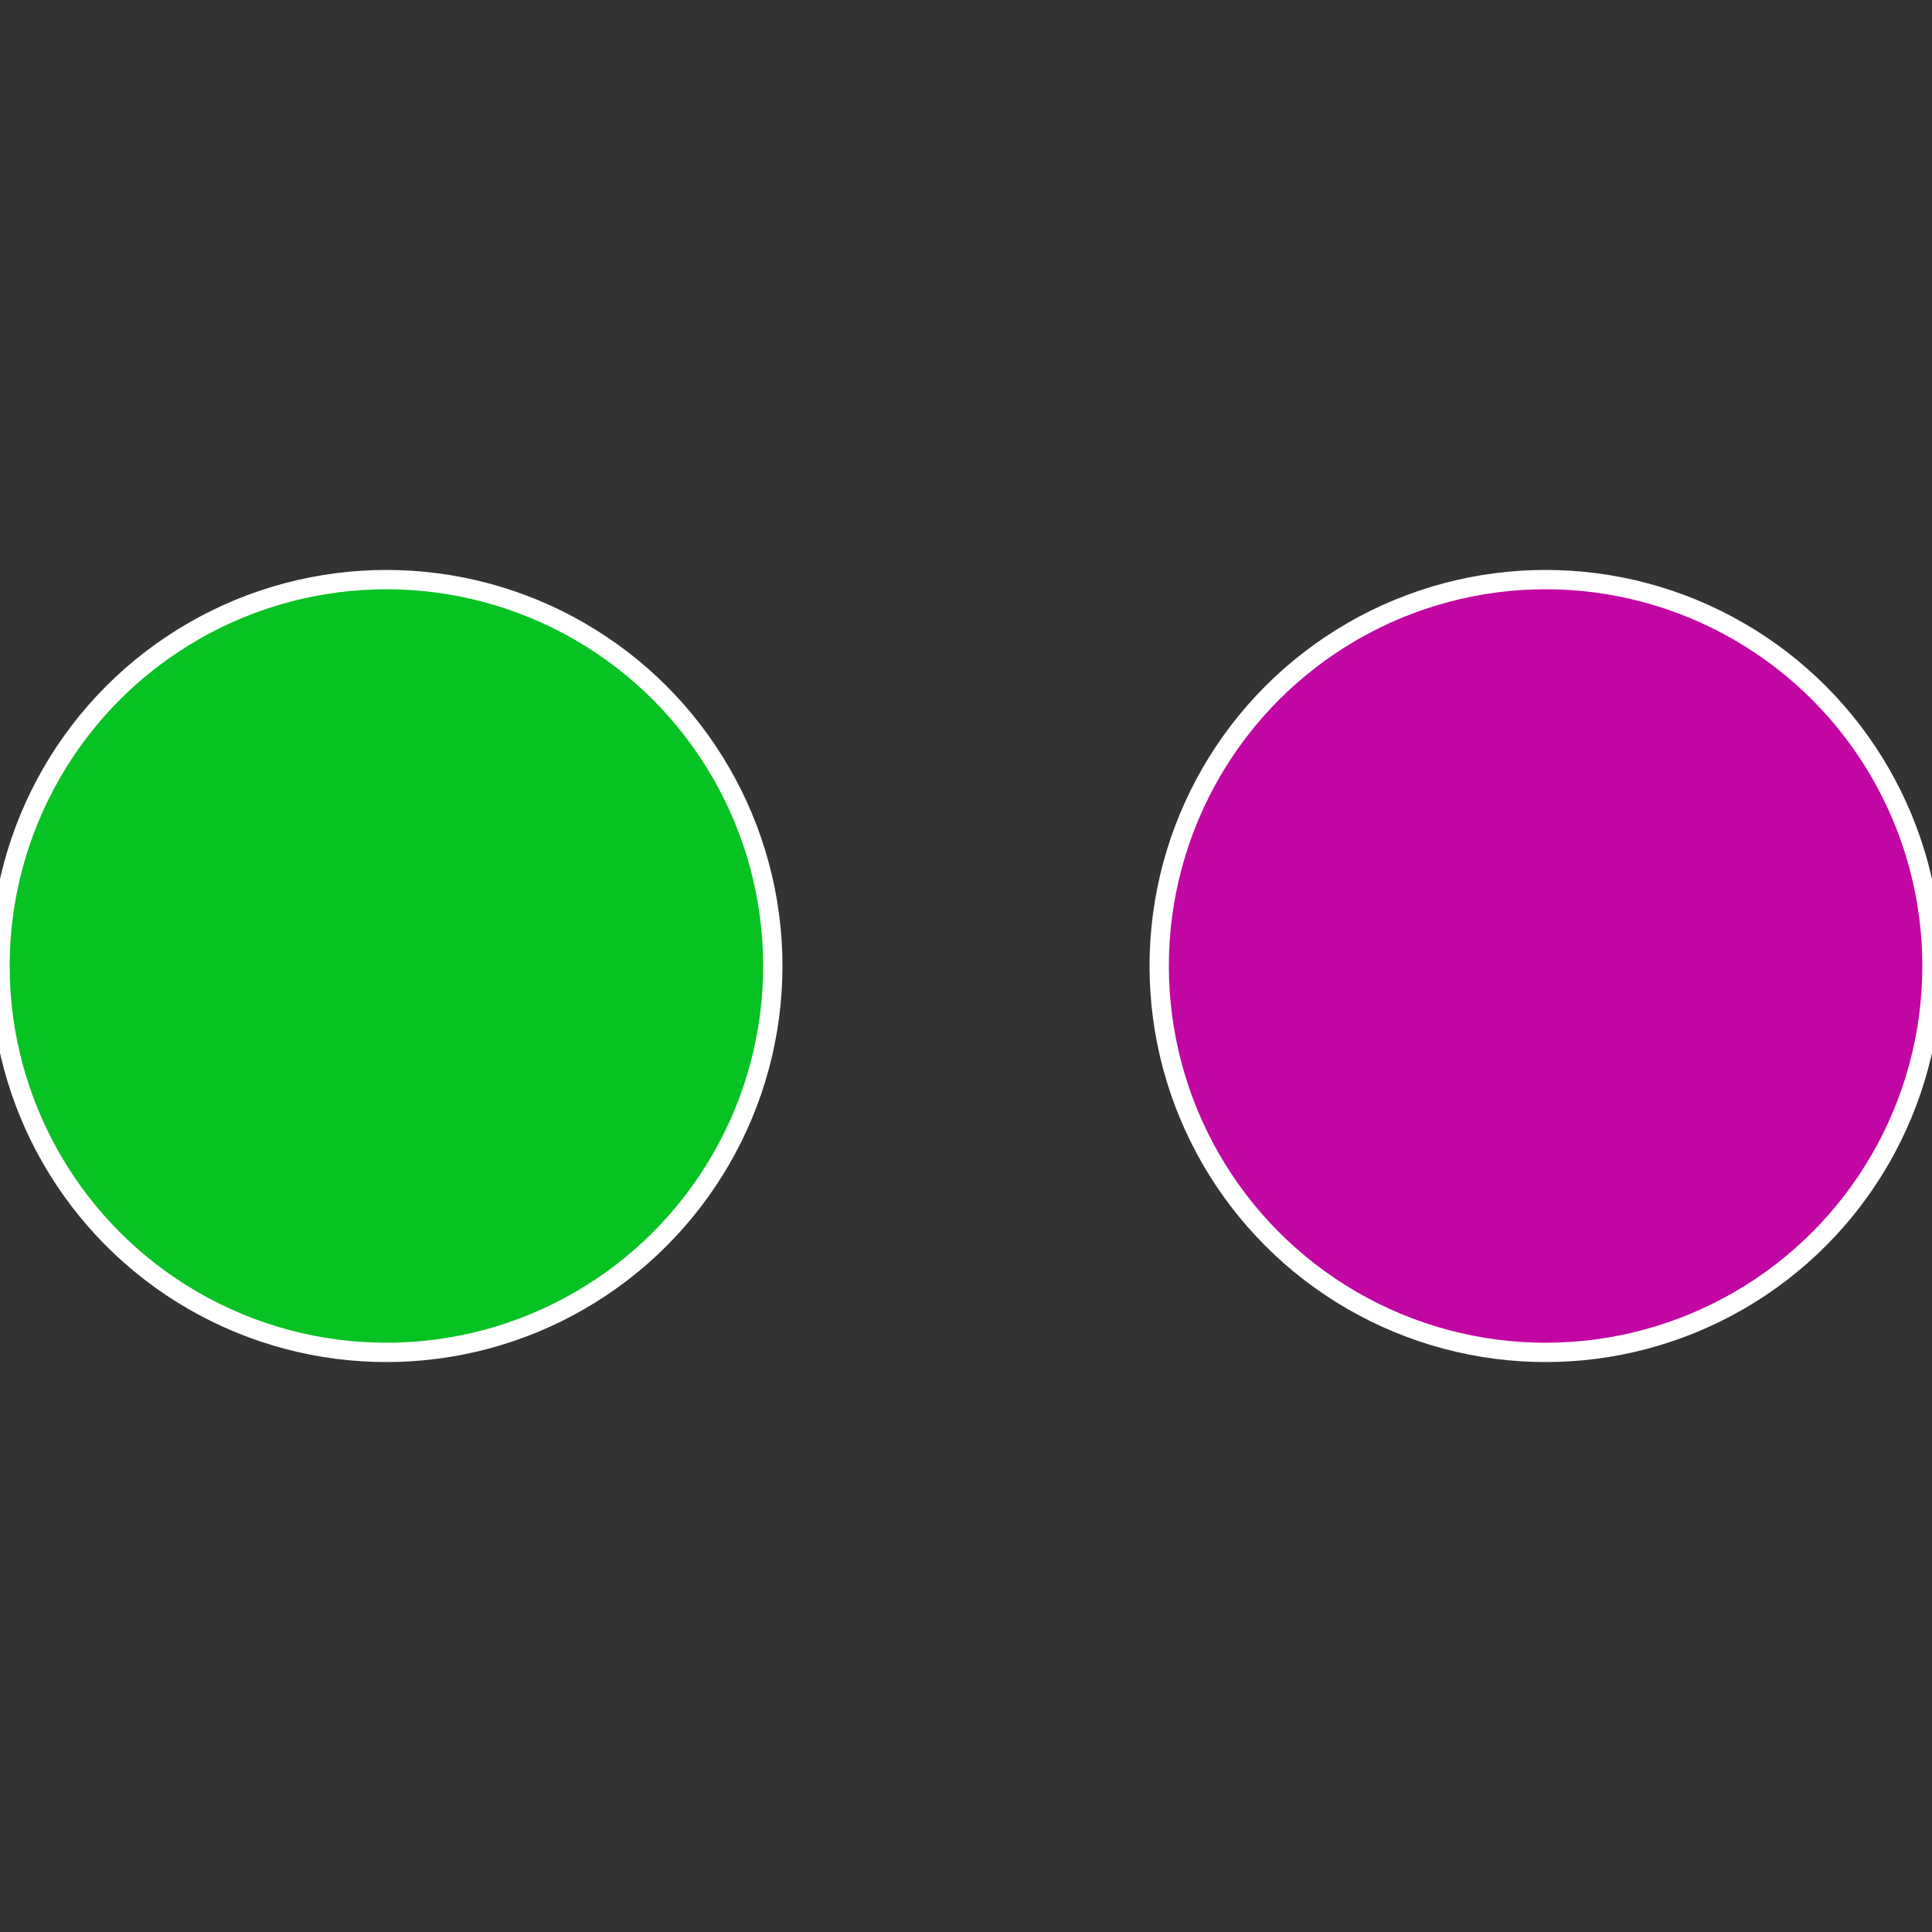
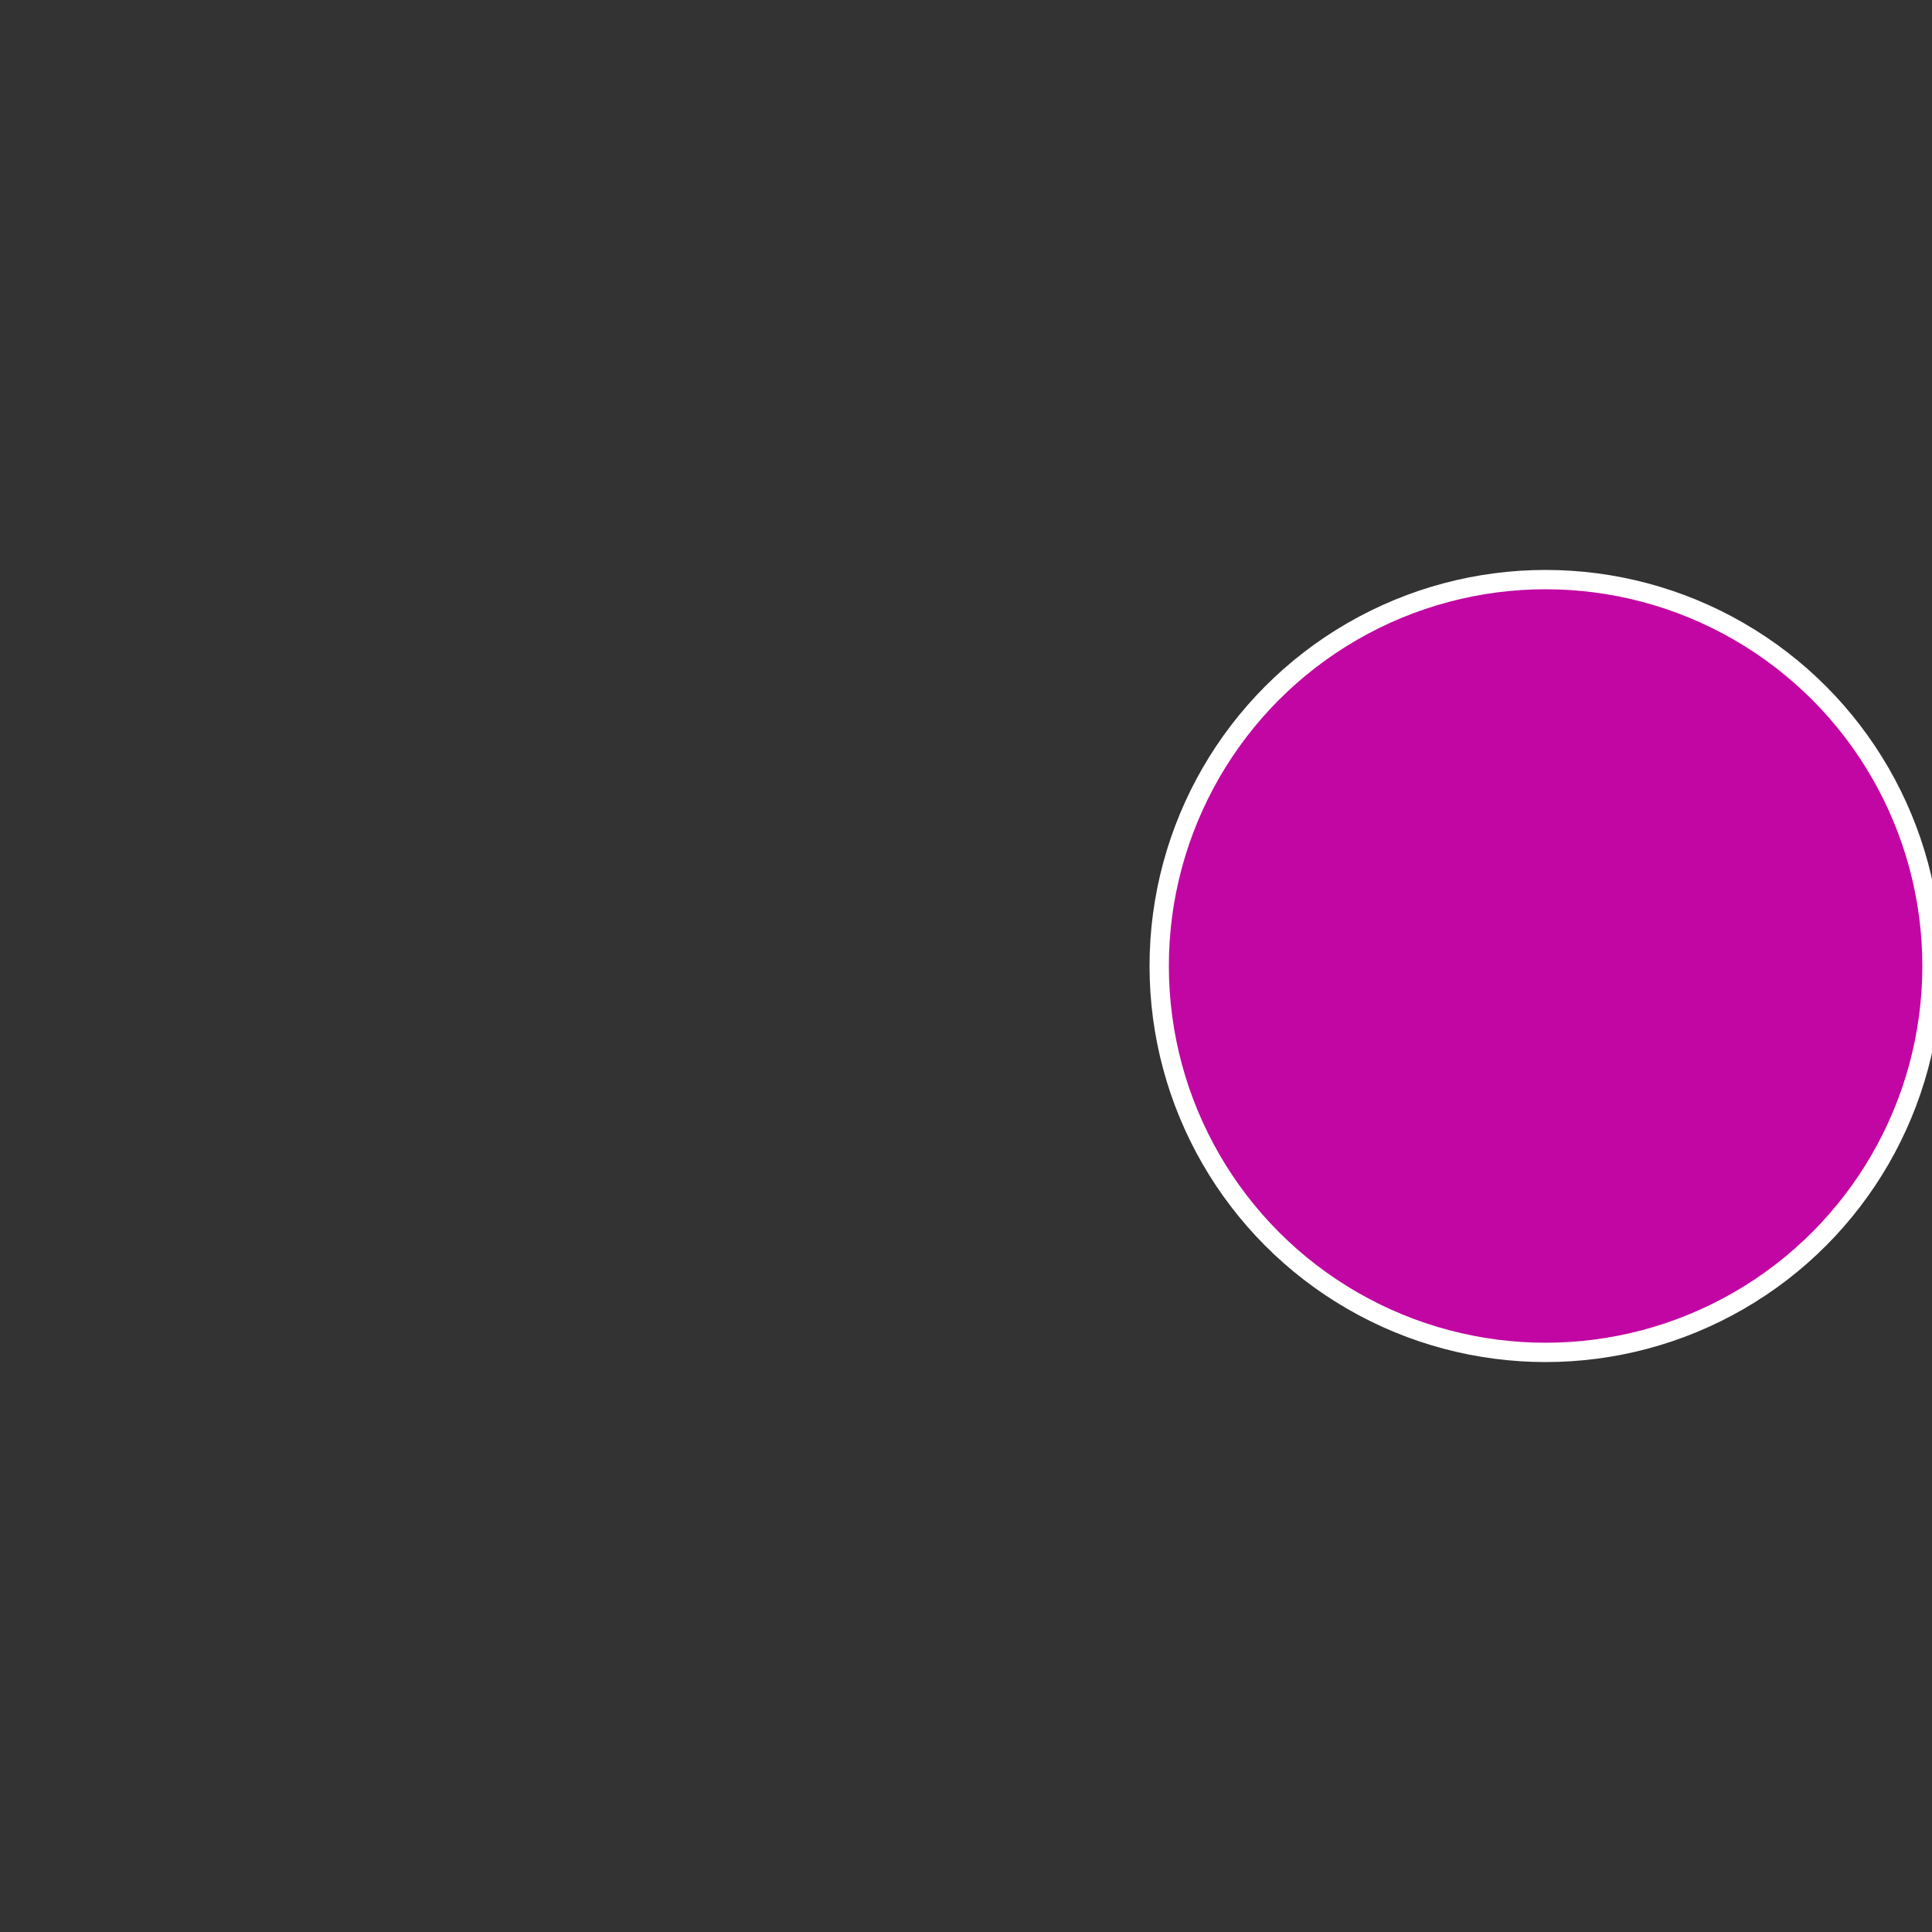
<svg xmlns="http://www.w3.org/2000/svg" width="500" height="500" viewBox="-1 -1 2 2">
  <rect x="-1" y="-1" width="2" height="2" fill="#333333" stroke="none" />
  <circle cx="0.6" cy="0" r="0.4" fill="#c206a3" stroke="#fff" stroke-width="1%" />
-   <circle cx="-0.6" cy="7.3478807948841E-17" r="0.4" fill="#06c222" stroke="#fff" stroke-width="1%" />
</svg>